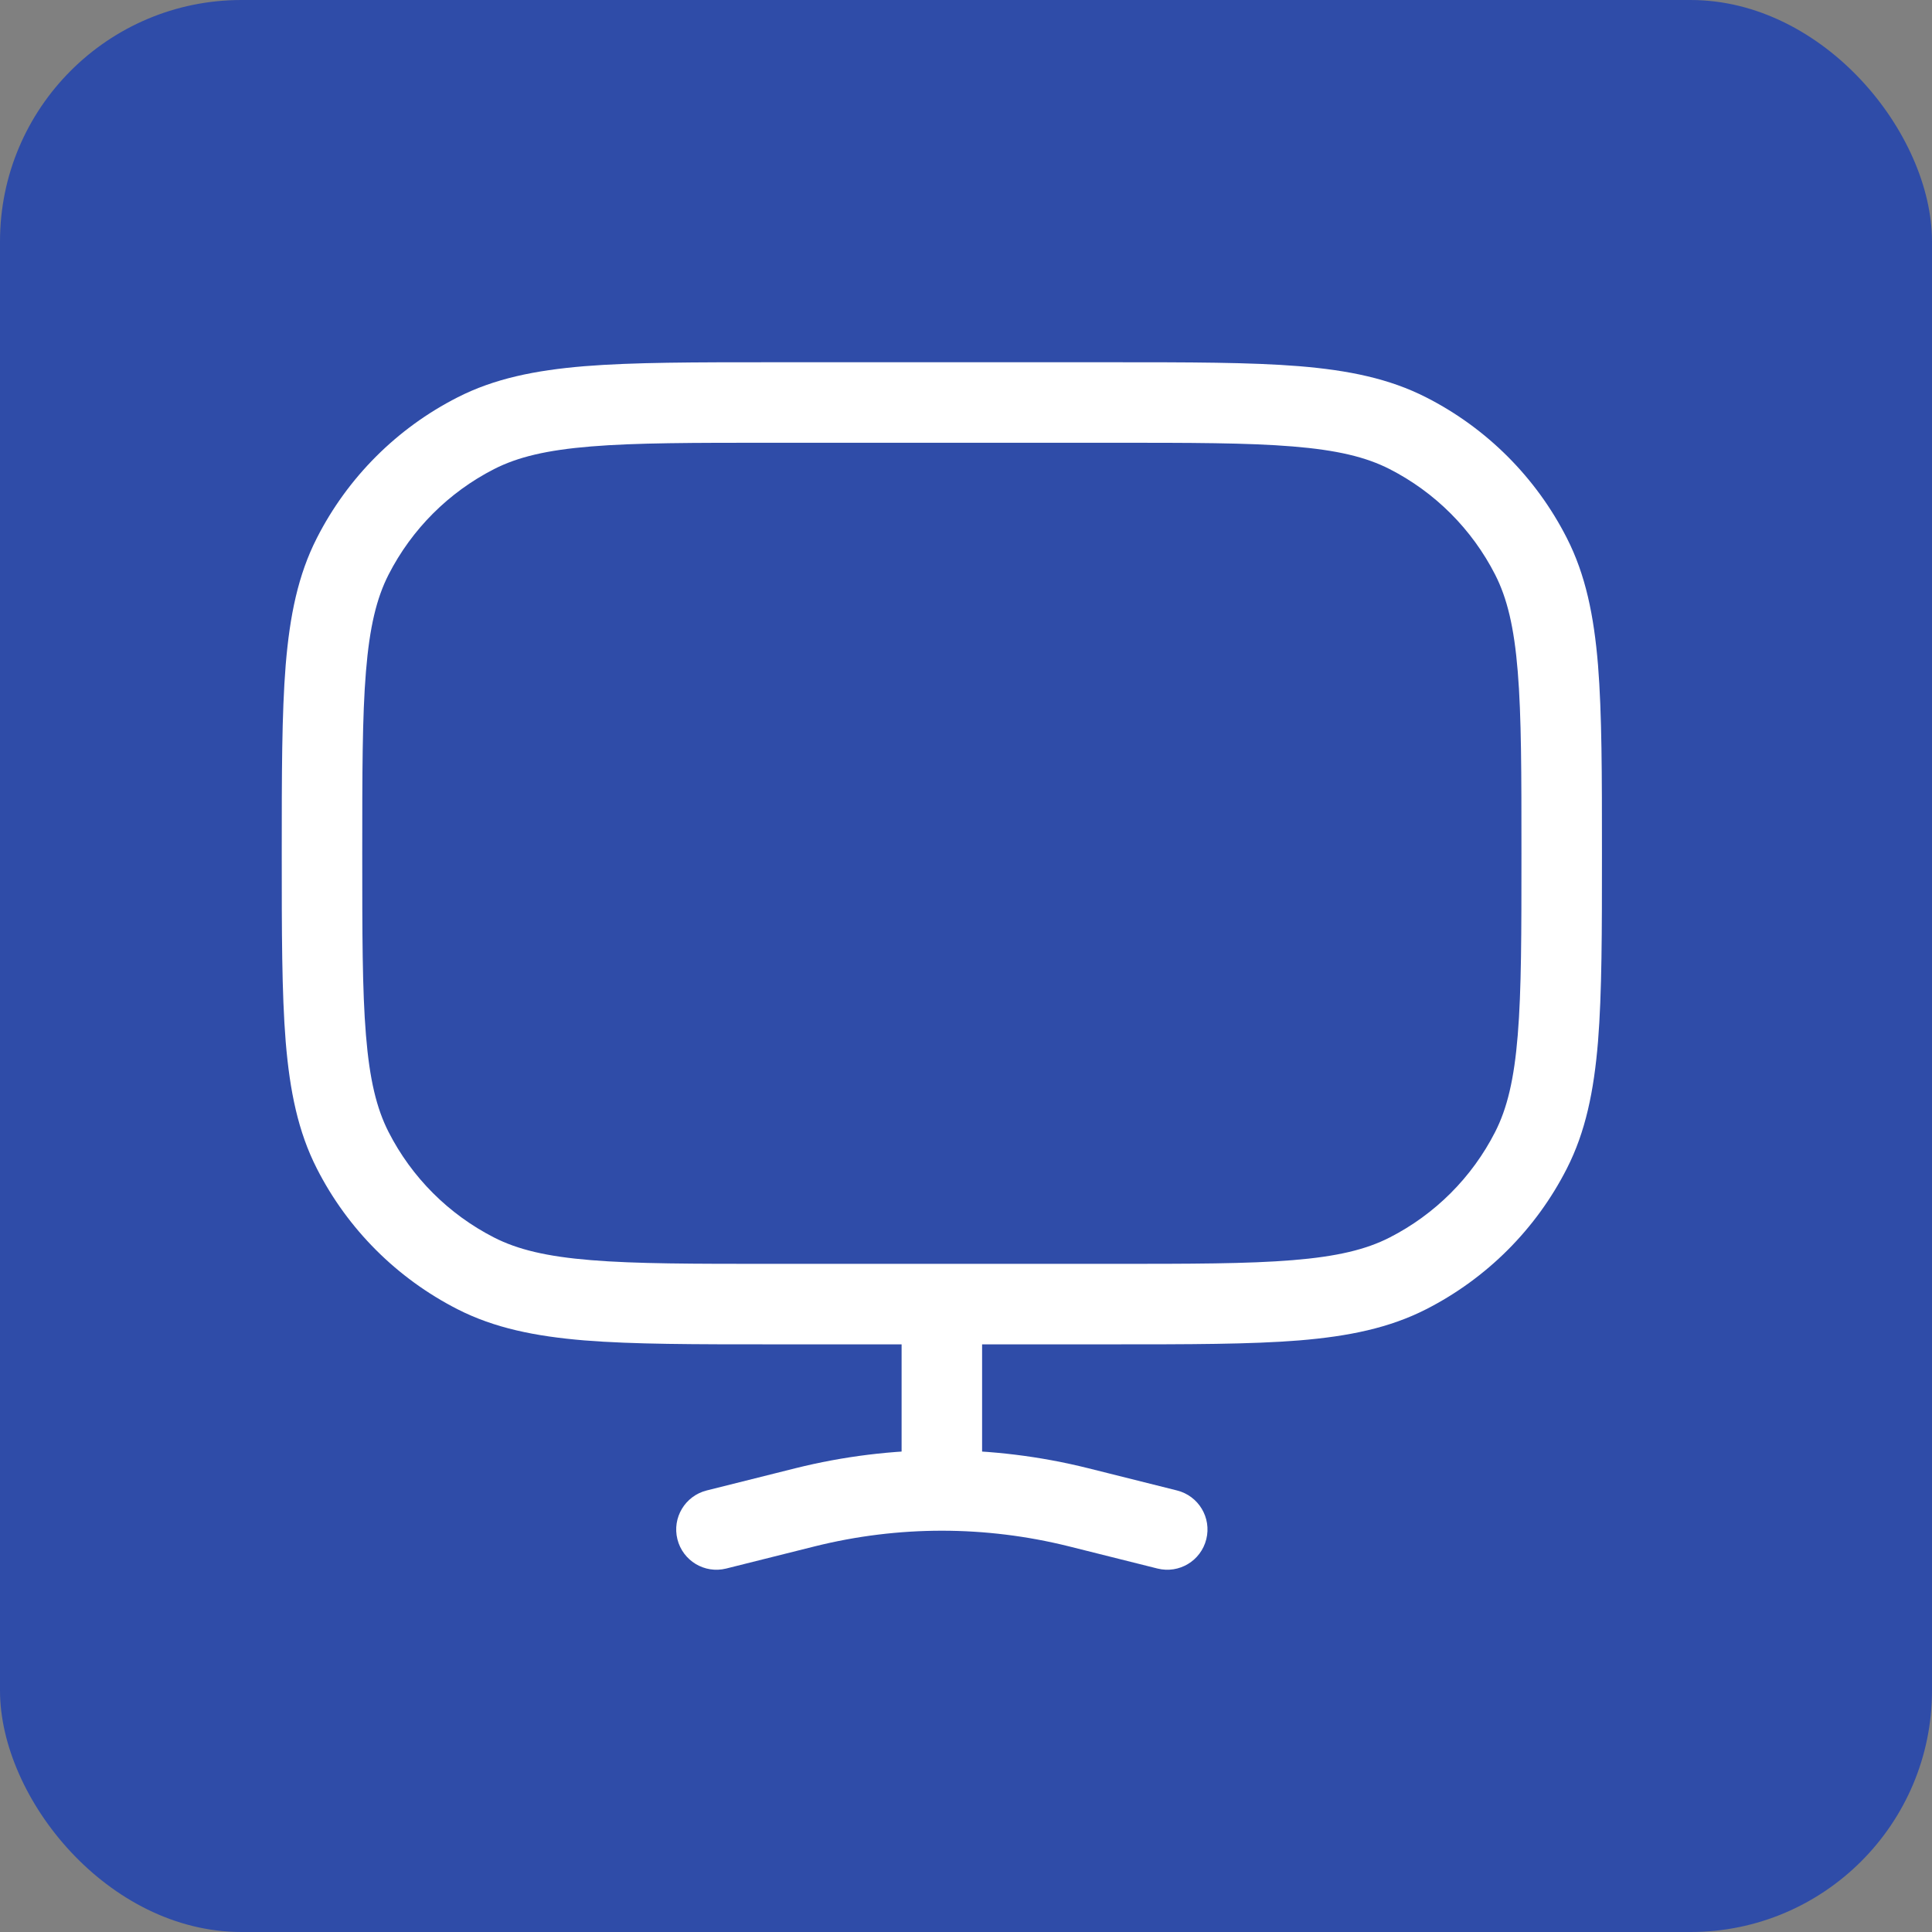
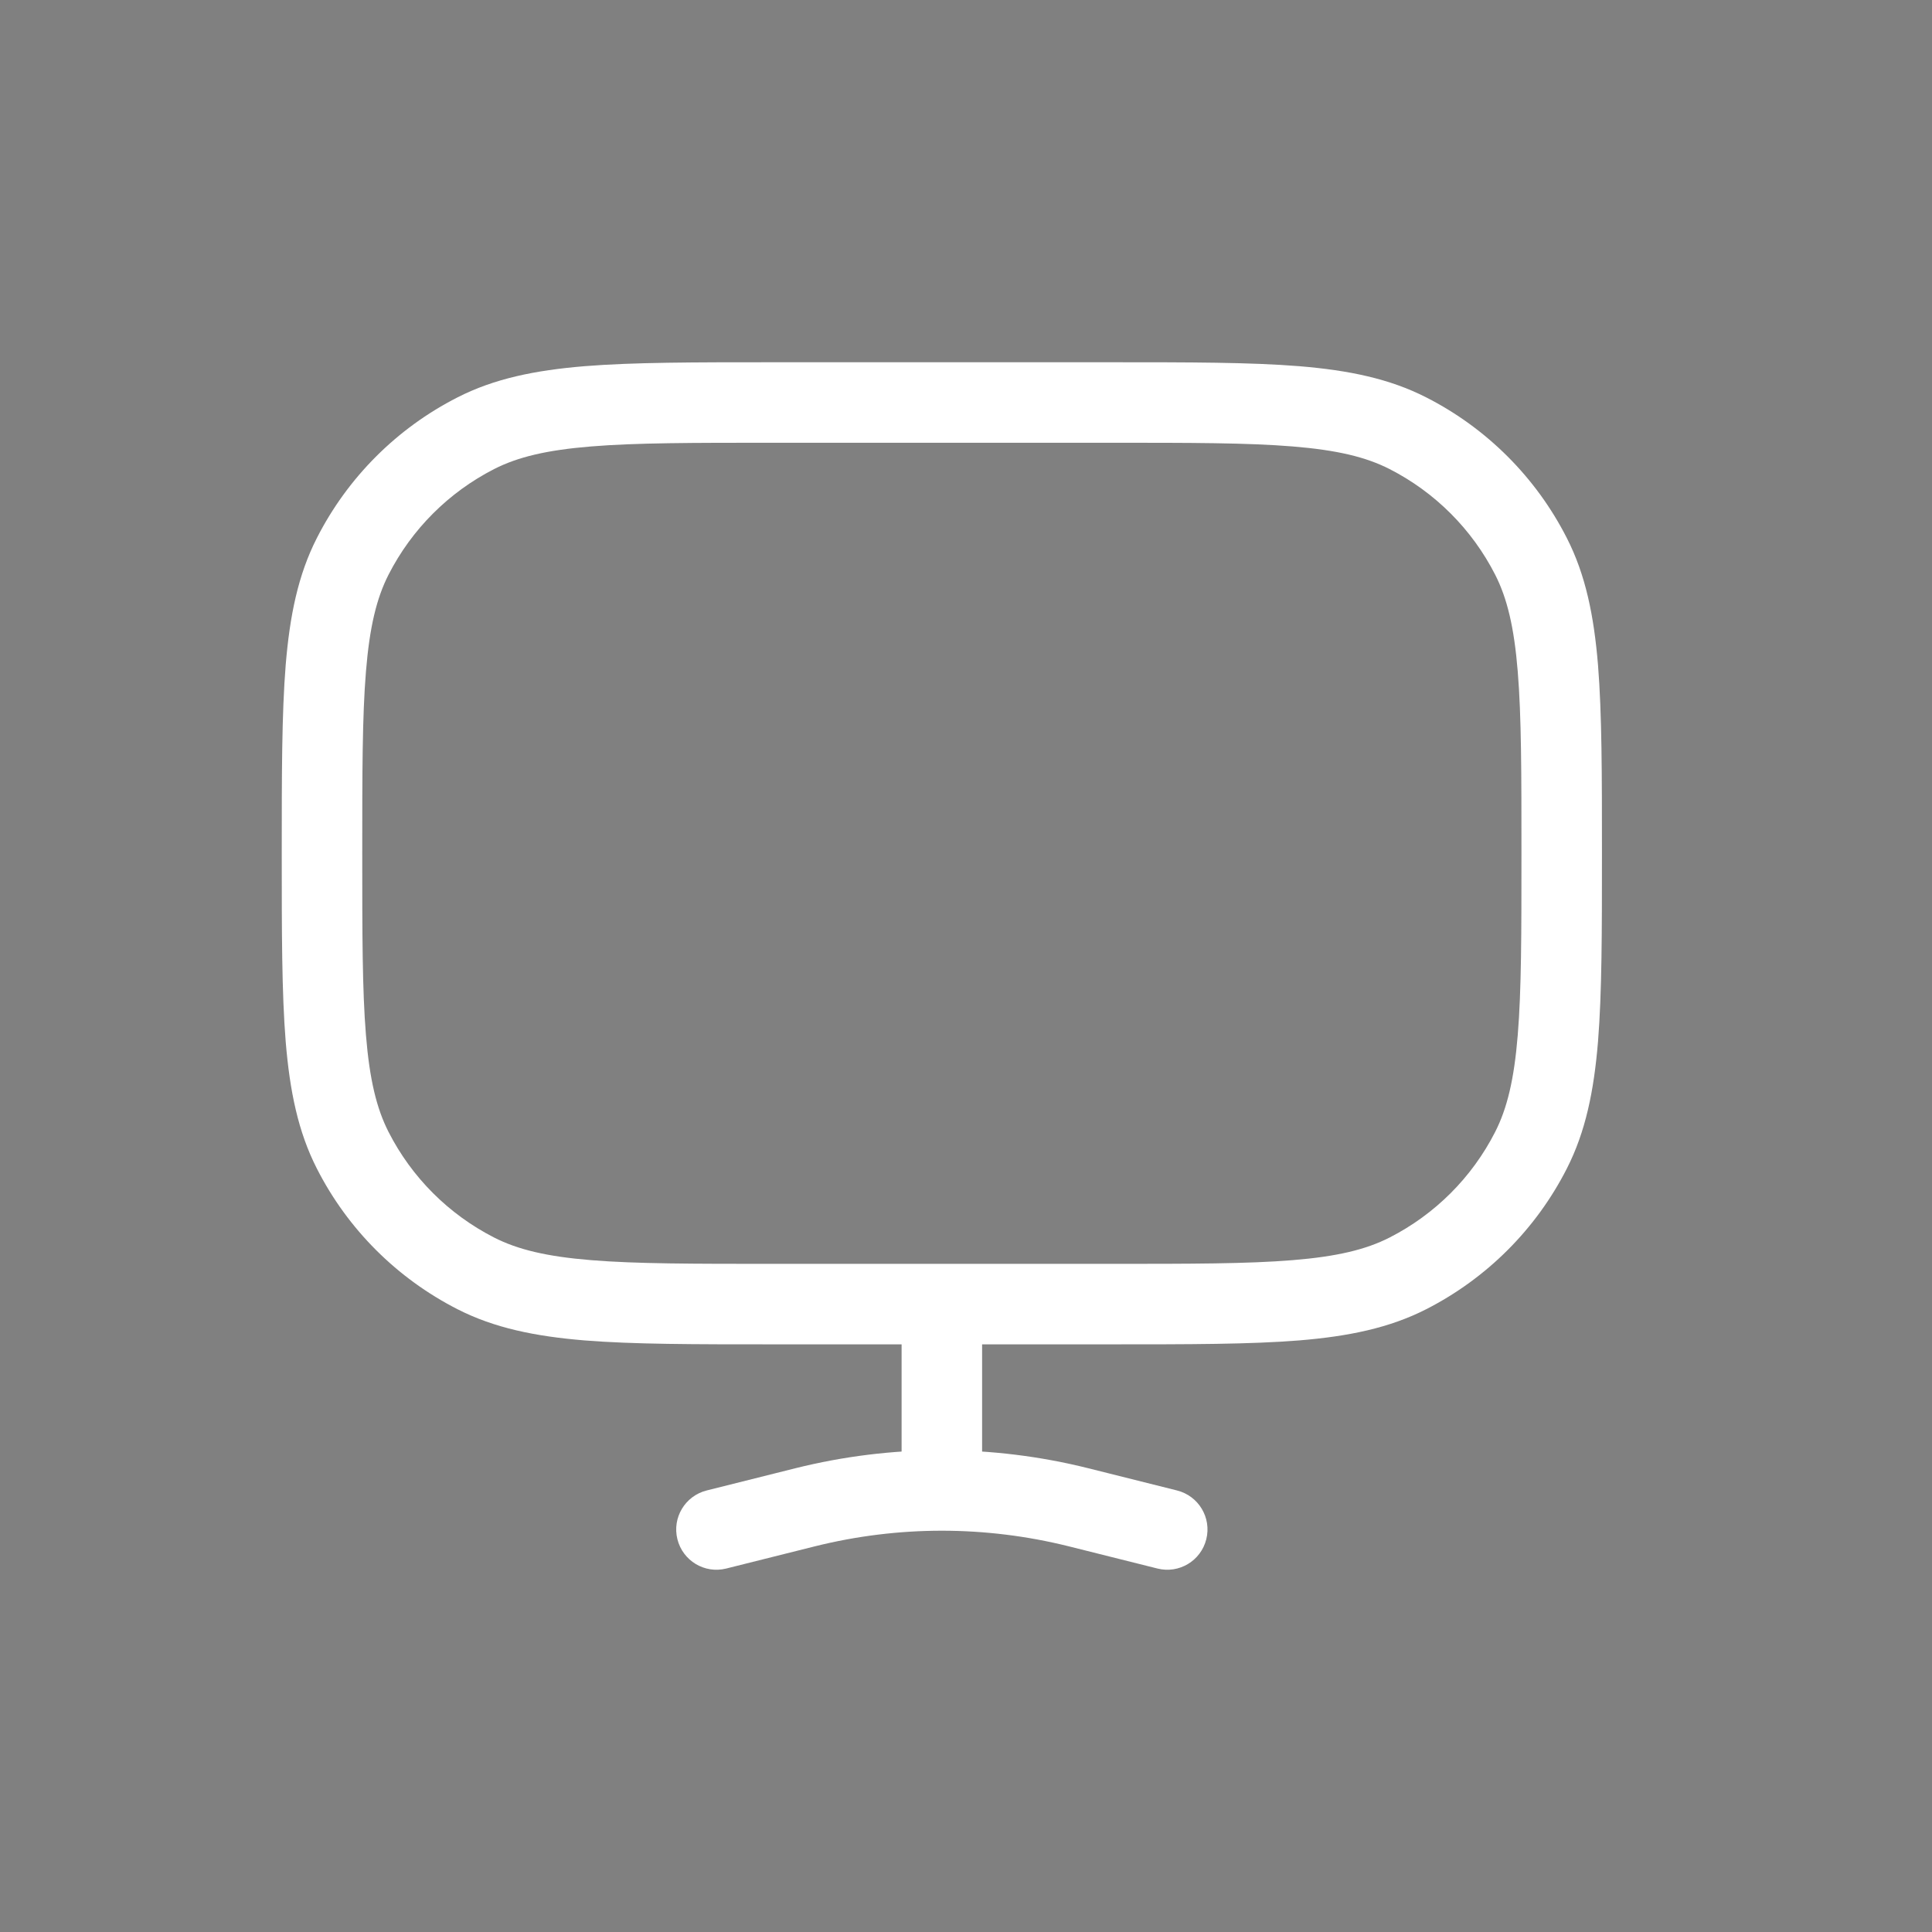
<svg xmlns="http://www.w3.org/2000/svg" width="24" height="24" viewBox="0 0 24 24" fill="none">
  <rect x="0" y="0" width="24" height="24" fill="#808080" stroke="none" />
-   <rect width="24" height="24" rx="3" fill="#2F4CA8" />
-   <path d="M5.911 15.819L6.138 15.373L5.911 15.819ZM4.381 14.289L4.827 14.062L4.381 14.289ZM19.018 14.289L18.573 14.062L19.018 14.289ZM17.489 15.819L17.262 15.373L17.489 15.819ZM17.489 5.381L17.262 5.827L17.489 5.381ZM19.018 6.911L18.573 7.138L19.018 6.911ZM5.911 5.381L6.138 5.827L5.911 5.381ZM4.381 6.911L4.827 7.138L4.381 6.911ZM8.779 18.515C8.511 18.582 8.348 18.853 8.415 19.121C8.482 19.389 8.753 19.552 9.021 19.485L8.779 18.515ZM10.002 18.724L9.881 18.239H9.881L10.002 18.724ZM13.398 18.724L13.519 18.239H13.519L13.398 18.724ZM14.379 19.485C14.647 19.552 14.918 19.389 14.985 19.121C15.052 18.853 14.889 18.582 14.621 18.515L14.379 19.485ZM12.2 16.2C12.2 15.924 11.976 15.7 11.7 15.7C11.424 15.7 11.2 15.924 11.2 16.2H12.2ZM11.7 18.515V19.015V18.515ZM9.6 5.5H13.8V4.5H9.6V5.5ZM13.8 15.7H9.6V16.7H13.8V15.7ZM9.6 15.7C8.612 15.7 7.9 15.7 7.342 15.654C6.789 15.609 6.43 15.522 6.138 15.373L5.684 16.264C6.141 16.497 6.646 16.6 7.26 16.651C7.869 16.7 8.628 16.7 9.6 16.7V15.7ZM3.5 10.6C3.5 11.572 3.5 12.331 3.549 12.94C3.6 13.554 3.703 14.059 3.936 14.516L4.827 14.062C4.678 13.77 4.591 13.411 4.546 12.858C4.5 12.3 4.5 11.588 4.5 10.6H3.5ZM6.138 15.373C5.574 15.085 5.115 14.627 4.827 14.062L3.936 14.516C4.319 15.269 4.931 15.88 5.684 16.264L6.138 15.373ZM18.9 10.6C18.9 11.588 18.9 12.3 18.854 12.858C18.809 13.411 18.722 13.77 18.573 14.062L19.464 14.516C19.697 14.059 19.8 13.554 19.851 12.94C19.9 12.331 19.9 11.572 19.9 10.6H18.9ZM13.8 16.7C14.772 16.7 15.531 16.7 16.14 16.651C16.754 16.6 17.259 16.497 17.716 16.264L17.262 15.373C16.97 15.522 16.611 15.609 16.058 15.654C15.499 15.7 14.788 15.7 13.8 15.7V16.7ZM18.573 14.062C18.285 14.627 17.826 15.085 17.262 15.373L17.716 16.264C18.469 15.88 19.081 15.269 19.464 14.516L18.573 14.062ZM13.8 5.5C14.788 5.5 15.499 5.5 16.058 5.546C16.611 5.591 16.97 5.678 17.262 5.827L17.716 4.936C17.259 4.703 16.754 4.6 16.14 4.549C15.531 4.5 14.772 4.5 13.8 4.5V5.5ZM19.9 10.6C19.9 9.628 19.9 8.869 19.851 8.26C19.8 7.646 19.697 7.141 19.464 6.684L18.573 7.138C18.722 7.43 18.809 7.789 18.854 8.342C18.9 8.9 18.9 9.612 18.9 10.6H19.9ZM17.262 5.827C17.826 6.115 18.285 6.574 18.573 7.138L19.464 6.684C19.081 5.931 18.469 5.319 17.716 4.936L17.262 5.827ZM9.6 4.5C8.628 4.5 7.869 4.5 7.26 4.549C6.646 4.6 6.141 4.703 5.684 4.936L6.138 5.827C6.43 5.678 6.789 5.591 7.342 5.546C7.9 5.5 8.612 5.5 9.6 5.5V4.5ZM4.5 10.6C4.5 9.612 4.5 8.9 4.546 8.342C4.591 7.789 4.678 7.43 4.827 7.138L3.936 6.684C3.703 7.141 3.6 7.646 3.549 8.26C3.5 8.869 3.5 9.628 3.5 10.6H4.5ZM5.684 4.936C4.931 5.319 4.319 5.931 3.936 6.684L4.827 7.138C5.115 6.574 5.574 6.115 6.138 5.827L5.684 4.936ZM9.021 19.485L10.123 19.209L9.881 18.239L8.779 18.515L9.021 19.485ZM13.277 19.209L14.379 19.485L14.621 18.515L13.519 18.239L13.277 19.209ZM12.2 18.3V16.2H11.2V18.3H12.2ZM10.123 19.209C10.641 19.08 11.171 19.015 11.7 19.015L11.7 18.015C11.089 18.015 10.478 18.09 9.881 18.239L10.123 19.209ZM11.7 19.015C12.229 19.015 12.759 19.08 13.277 19.209L13.519 18.239C12.922 18.09 12.311 18.015 11.7 18.015L11.7 19.015ZM11.2 18.3V18.515H12.2V18.3H11.2Z" fill="white" />
+   <path d="M5.911 15.819L6.138 15.373L5.911 15.819ZM4.381 14.289L4.827 14.062L4.381 14.289ZM19.018 14.289L18.573 14.062L19.018 14.289ZM17.489 15.819L17.262 15.373L17.489 15.819ZM17.489 5.381L17.262 5.827L17.489 5.381ZM19.018 6.911L18.573 7.138L19.018 6.911ZM5.911 5.381L6.138 5.827L5.911 5.381ZM4.381 6.911L4.827 7.138L4.381 6.911ZM8.779 18.515C8.511 18.582 8.348 18.853 8.415 19.121C8.482 19.389 8.753 19.552 9.021 19.485L8.779 18.515ZM10.002 18.724L9.881 18.239H9.881L10.002 18.724ZM13.398 18.724L13.519 18.239H13.519L13.398 18.724ZM14.379 19.485C14.647 19.552 14.918 19.389 14.985 19.121C15.052 18.853 14.889 18.582 14.621 18.515L14.379 19.485ZM12.2 16.2C12.2 15.924 11.976 15.7 11.7 15.7C11.424 15.7 11.2 15.924 11.2 16.2H12.2ZM11.7 18.515V19.015V18.515ZM9.6 5.5H13.8V4.5H9.6V5.5ZM13.8 15.7H9.6V16.7H13.8V15.7ZM9.6 15.7C8.612 15.7 7.9 15.7 7.342 15.654C6.789 15.609 6.43 15.522 6.138 15.373L5.684 16.264C6.141 16.497 6.646 16.6 7.26 16.651C7.869 16.7 8.628 16.7 9.6 16.7V15.7ZM3.5 10.6C3.5 11.572 3.5 12.331 3.549 12.94C3.6 13.554 3.703 14.059 3.936 14.516L4.827 14.062C4.678 13.77 4.591 13.411 4.546 12.858C4.5 12.3 4.5 11.588 4.5 10.6H3.5ZM6.138 15.373C5.574 15.085 5.115 14.627 4.827 14.062L3.936 14.516C4.319 15.269 4.931 15.88 5.684 16.264L6.138 15.373ZM18.9 10.6C18.9 11.588 18.9 12.3 18.854 12.858C18.809 13.411 18.722 13.77 18.573 14.062L19.464 14.516C19.697 14.059 19.8 13.554 19.851 12.94C19.9 12.331 19.9 11.572 19.9 10.6H18.9ZM13.8 16.7C14.772 16.7 15.531 16.7 16.14 16.651C16.754 16.6 17.259 16.497 17.716 16.264L17.262 15.373C16.97 15.522 16.611 15.609 16.058 15.654C15.499 15.7 14.788 15.7 13.8 15.7V16.7ZM18.573 14.062C18.285 14.627 17.826 15.085 17.262 15.373L17.716 16.264C18.469 15.88 19.081 15.269 19.464 14.516L18.573 14.062ZM13.8 5.5C14.788 5.5 15.499 5.5 16.058 5.546C16.611 5.591 16.97 5.678 17.262 5.827L17.716 4.936C17.259 4.703 16.754 4.6 16.14 4.549C15.531 4.5 14.772 4.5 13.8 4.5V5.5ZM19.9 10.6C19.9 9.628 19.9 8.869 19.851 8.26C19.8 7.646 19.697 7.141 19.464 6.684L18.573 7.138C18.722 7.43 18.809 7.789 18.854 8.342C18.9 8.9 18.9 9.612 18.9 10.6H19.9ZM17.262 5.827C17.826 6.115 18.285 6.574 18.573 7.138L19.464 6.684C19.081 5.931 18.469 5.319 17.716 4.936L17.262 5.827ZM9.6 4.5C8.628 4.5 7.869 4.5 7.26 4.549C6.646 4.6 6.141 4.703 5.684 4.936L6.138 5.827C6.43 5.678 6.789 5.591 7.342 5.546C7.9 5.5 8.612 5.5 9.6 5.5V4.5ZM4.5 10.6C4.5 9.612 4.5 8.9 4.546 8.342C4.591 7.789 4.678 7.43 4.827 7.138L3.936 6.684C3.703 7.141 3.6 7.646 3.549 8.26C3.5 8.869 3.5 9.628 3.5 10.6H4.5ZM5.684 4.936C4.931 5.319 4.319 5.931 3.936 6.684L4.827 7.138C5.115 6.574 5.574 6.115 6.138 5.827L5.684 4.936ZM9.021 19.485L10.123 19.209L9.881 18.239L8.779 18.515L9.021 19.485ZM13.277 19.209L14.379 19.485L14.621 18.515L13.519 18.239L13.277 19.209M12.2 18.3V16.2H11.2V18.3H12.2ZM10.123 19.209C10.641 19.08 11.171 19.015 11.7 19.015L11.7 18.015C11.089 18.015 10.478 18.09 9.881 18.239L10.123 19.209ZM11.7 19.015C12.229 19.015 12.759 19.08 13.277 19.209L13.519 18.239C12.922 18.09 12.311 18.015 11.7 18.015L11.7 19.015ZM11.2 18.3V18.515H12.2V18.3H11.2Z" fill="white" />
</svg>